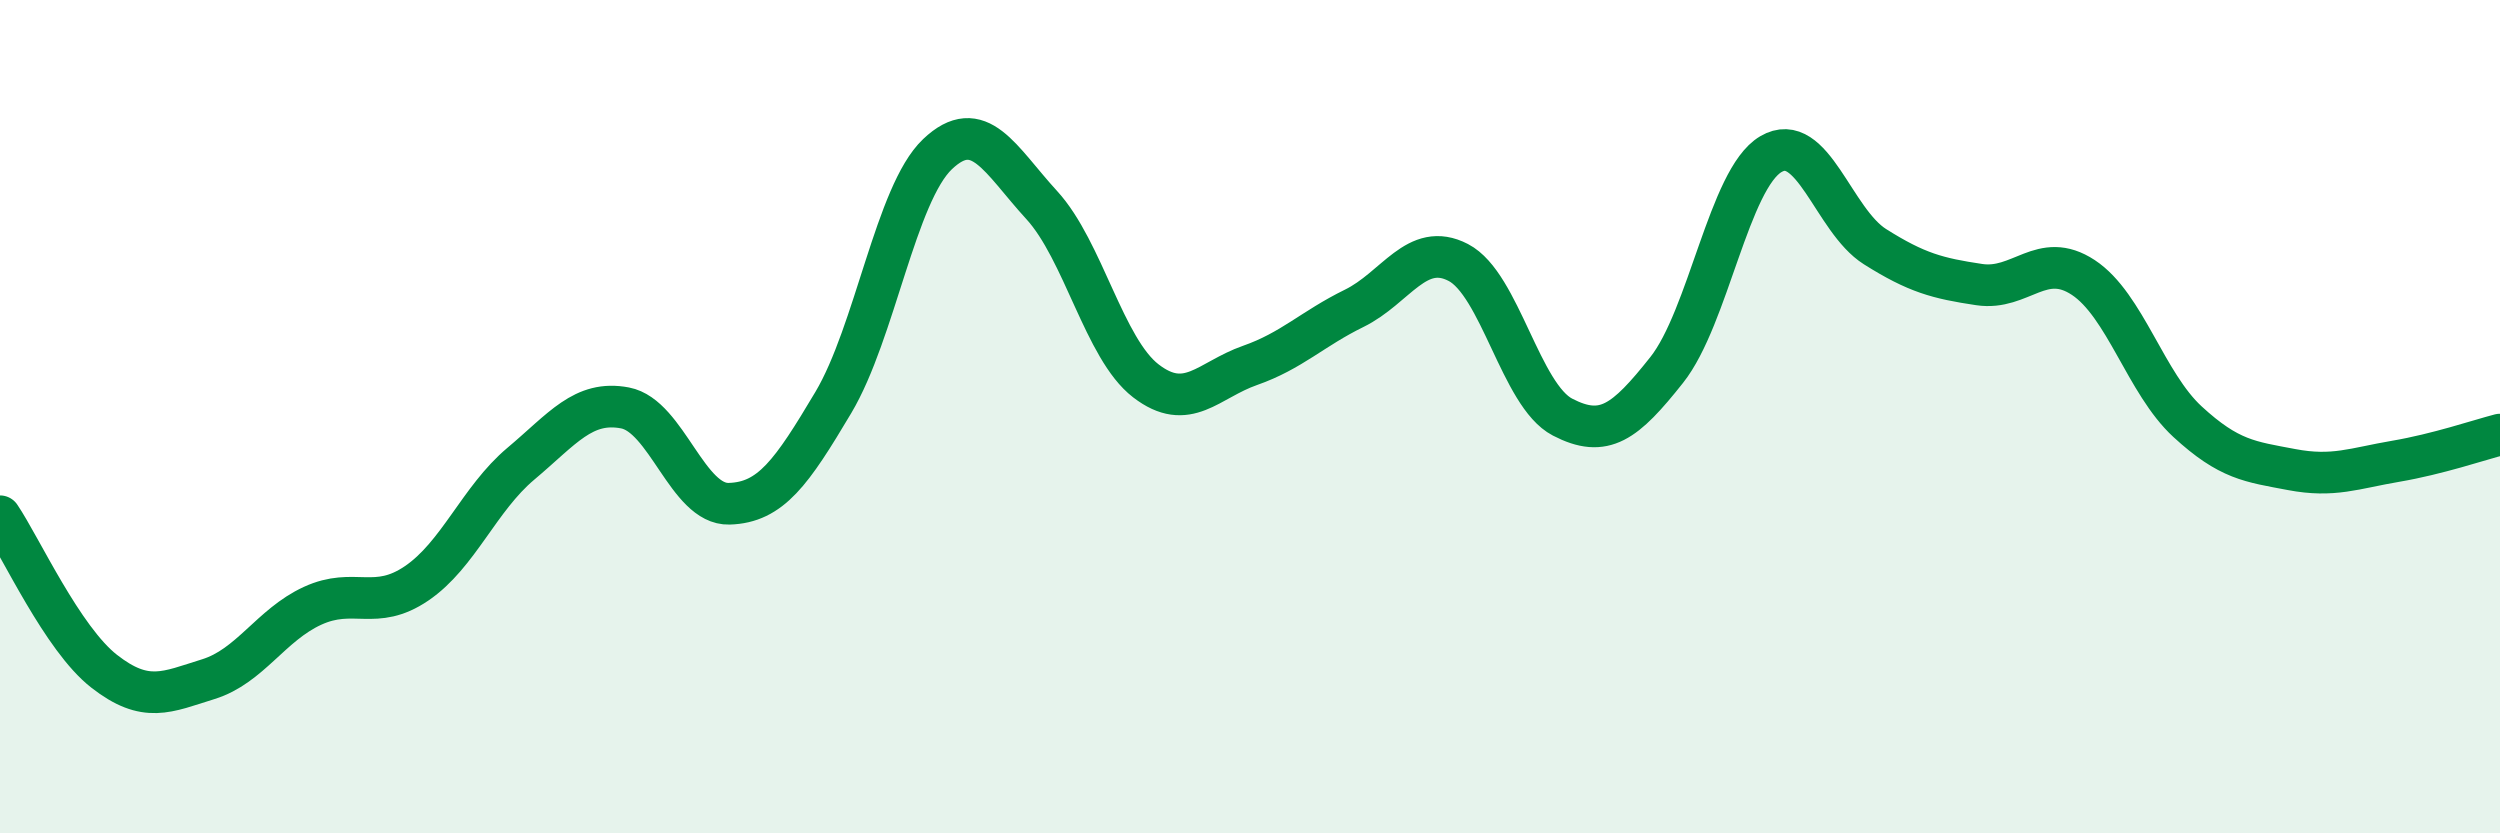
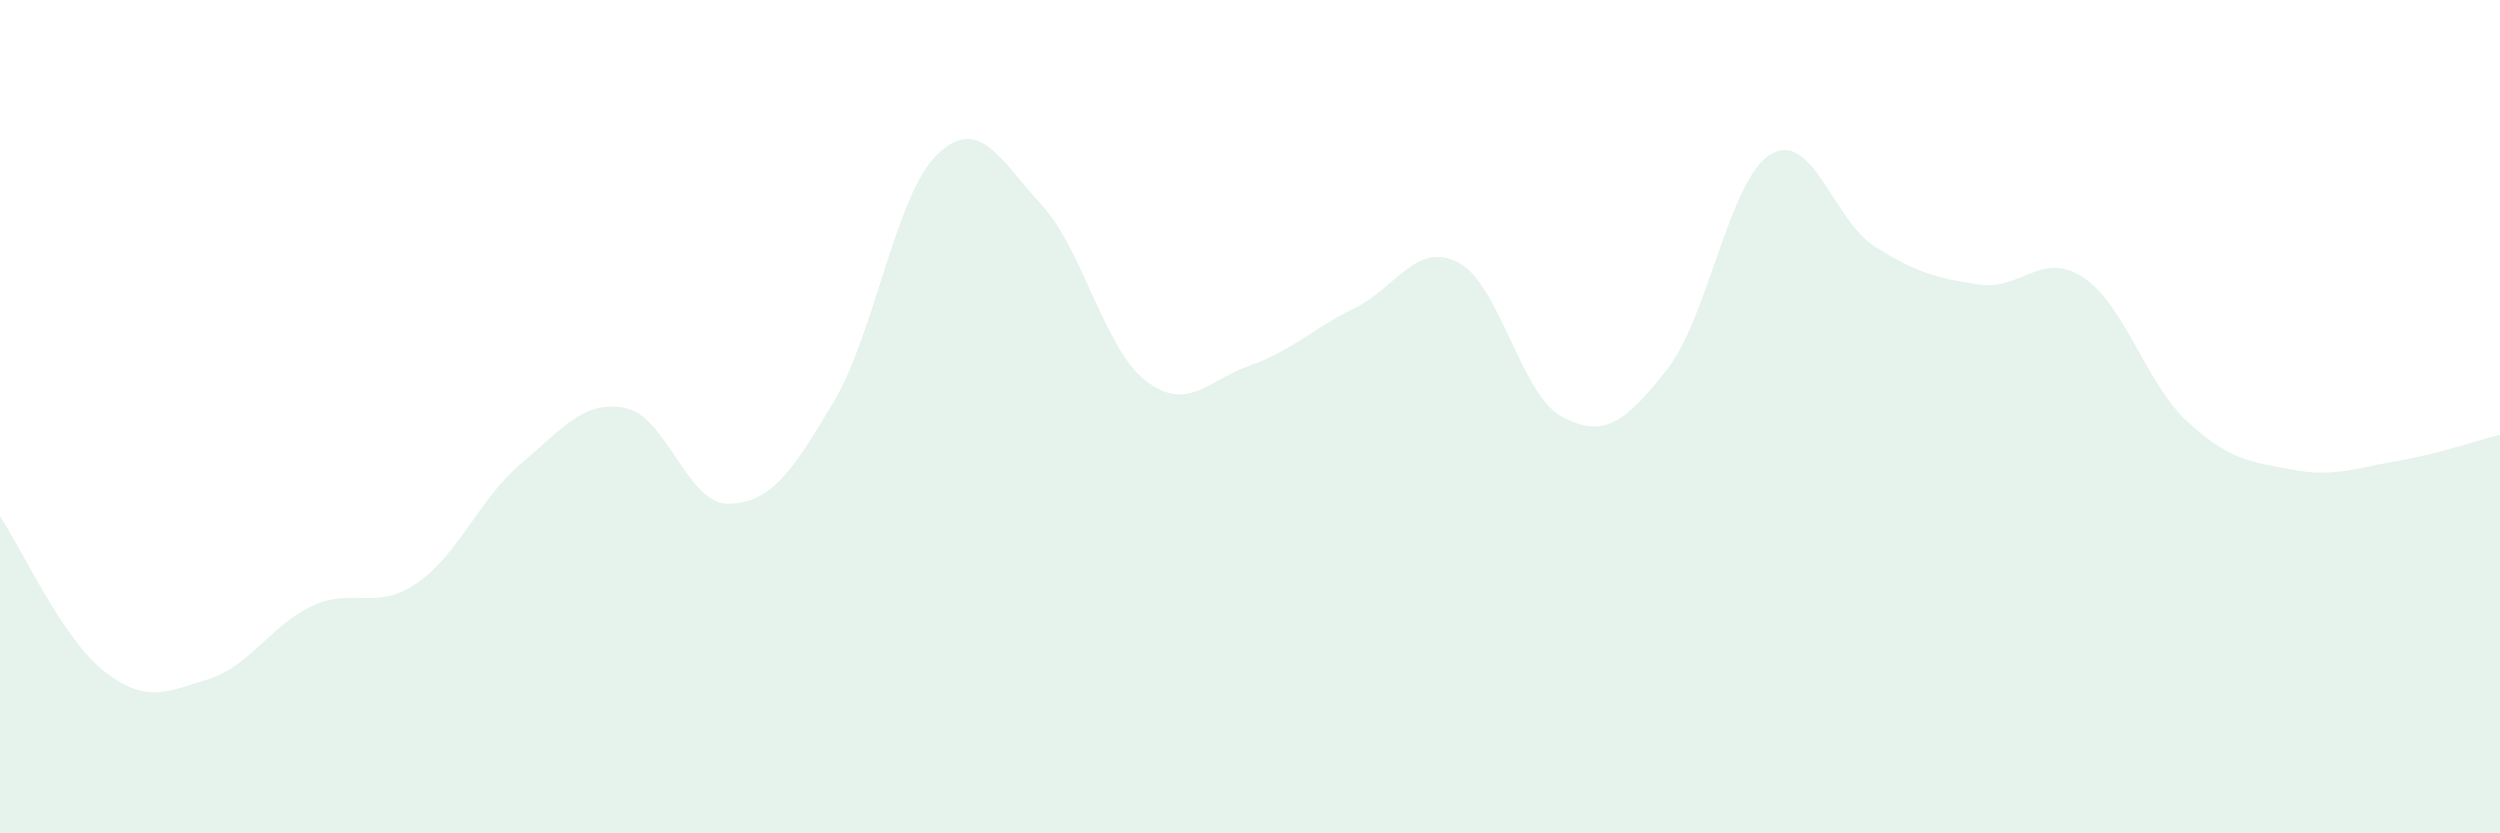
<svg xmlns="http://www.w3.org/2000/svg" width="60" height="20" viewBox="0 0 60 20">
  <path d="M 0,12.39 C 0.5,13.13 1.5,15.33 2.5,16.11 C 3.5,16.89 4,16.61 5,16.3 C 6,15.99 6.5,15 7.5,14.54 C 8.5,14.08 9,14.68 10,14 C 11,13.32 11.5,11.97 12.5,11.13 C 13.5,10.29 14,9.6 15,9.79 C 16,9.98 16.5,12.12 17.5,12.09 C 18.5,12.06 19,11.34 20,9.66 C 21,7.98 21.5,4.65 22.5,3.7 C 23.5,2.75 24,3.83 25,4.92 C 26,6.01 26.5,8.37 27.5,9.14 C 28.5,9.91 29,9.12 30,8.77 C 31,8.42 31.5,7.89 32.5,7.4 C 33.5,6.91 34,5.78 35,6.3 C 36,6.82 36.5,9.49 37.5,10.01 C 38.5,10.53 39,10.14 40,8.88 C 41,7.62 41.5,4.29 42.5,3.7 C 43.5,3.11 44,5.29 45,5.92 C 46,6.55 46.5,6.68 47.5,6.83 C 48.5,6.98 49,6 50,6.66 C 51,7.32 51.5,9.2 52.5,10.12 C 53.5,11.04 54,11.08 55,11.27 C 56,11.46 56.5,11.24 57.5,11.07 C 58.5,10.9 59.5,10.56 60,10.43L60 20L0 20Z" fill="#008740" opacity="0.1" stroke-linecap="round" stroke-linejoin="round" />
-   <path d="M 0,12.39 C 0.5,13.13 1.5,15.33 2.5,16.11 C 3.5,16.89 4,16.61 5,16.3 C 6,15.99 6.5,15 7.5,14.54 C 8.5,14.08 9,14.68 10,14 C 11,13.32 11.5,11.97 12.5,11.13 C 13.5,10.29 14,9.6 15,9.79 C 16,9.98 16.5,12.12 17.5,12.09 C 18.5,12.06 19,11.34 20,9.66 C 21,7.98 21.5,4.65 22.5,3.7 C 23.5,2.75 24,3.83 25,4.92 C 26,6.01 26.5,8.37 27.5,9.14 C 28.5,9.91 29,9.12 30,8.77 C 31,8.42 31.5,7.89 32.5,7.4 C 33.5,6.91 34,5.78 35,6.3 C 36,6.82 36.5,9.49 37.5,10.01 C 38.5,10.53 39,10.14 40,8.88 C 41,7.62 41.5,4.29 42.5,3.7 C 43.5,3.11 44,5.29 45,5.92 C 46,6.55 46.5,6.68 47.5,6.83 C 48.5,6.98 49,6 50,6.66 C 51,7.32 51.5,9.2 52.5,10.12 C 53.5,11.04 54,11.08 55,11.27 C 56,11.46 56.5,11.24 57.5,11.07 C 58.5,10.9 59.5,10.56 60,10.43" stroke="#008740" stroke-width="1" fill="none" stroke-linecap="round" stroke-linejoin="round" />
</svg>